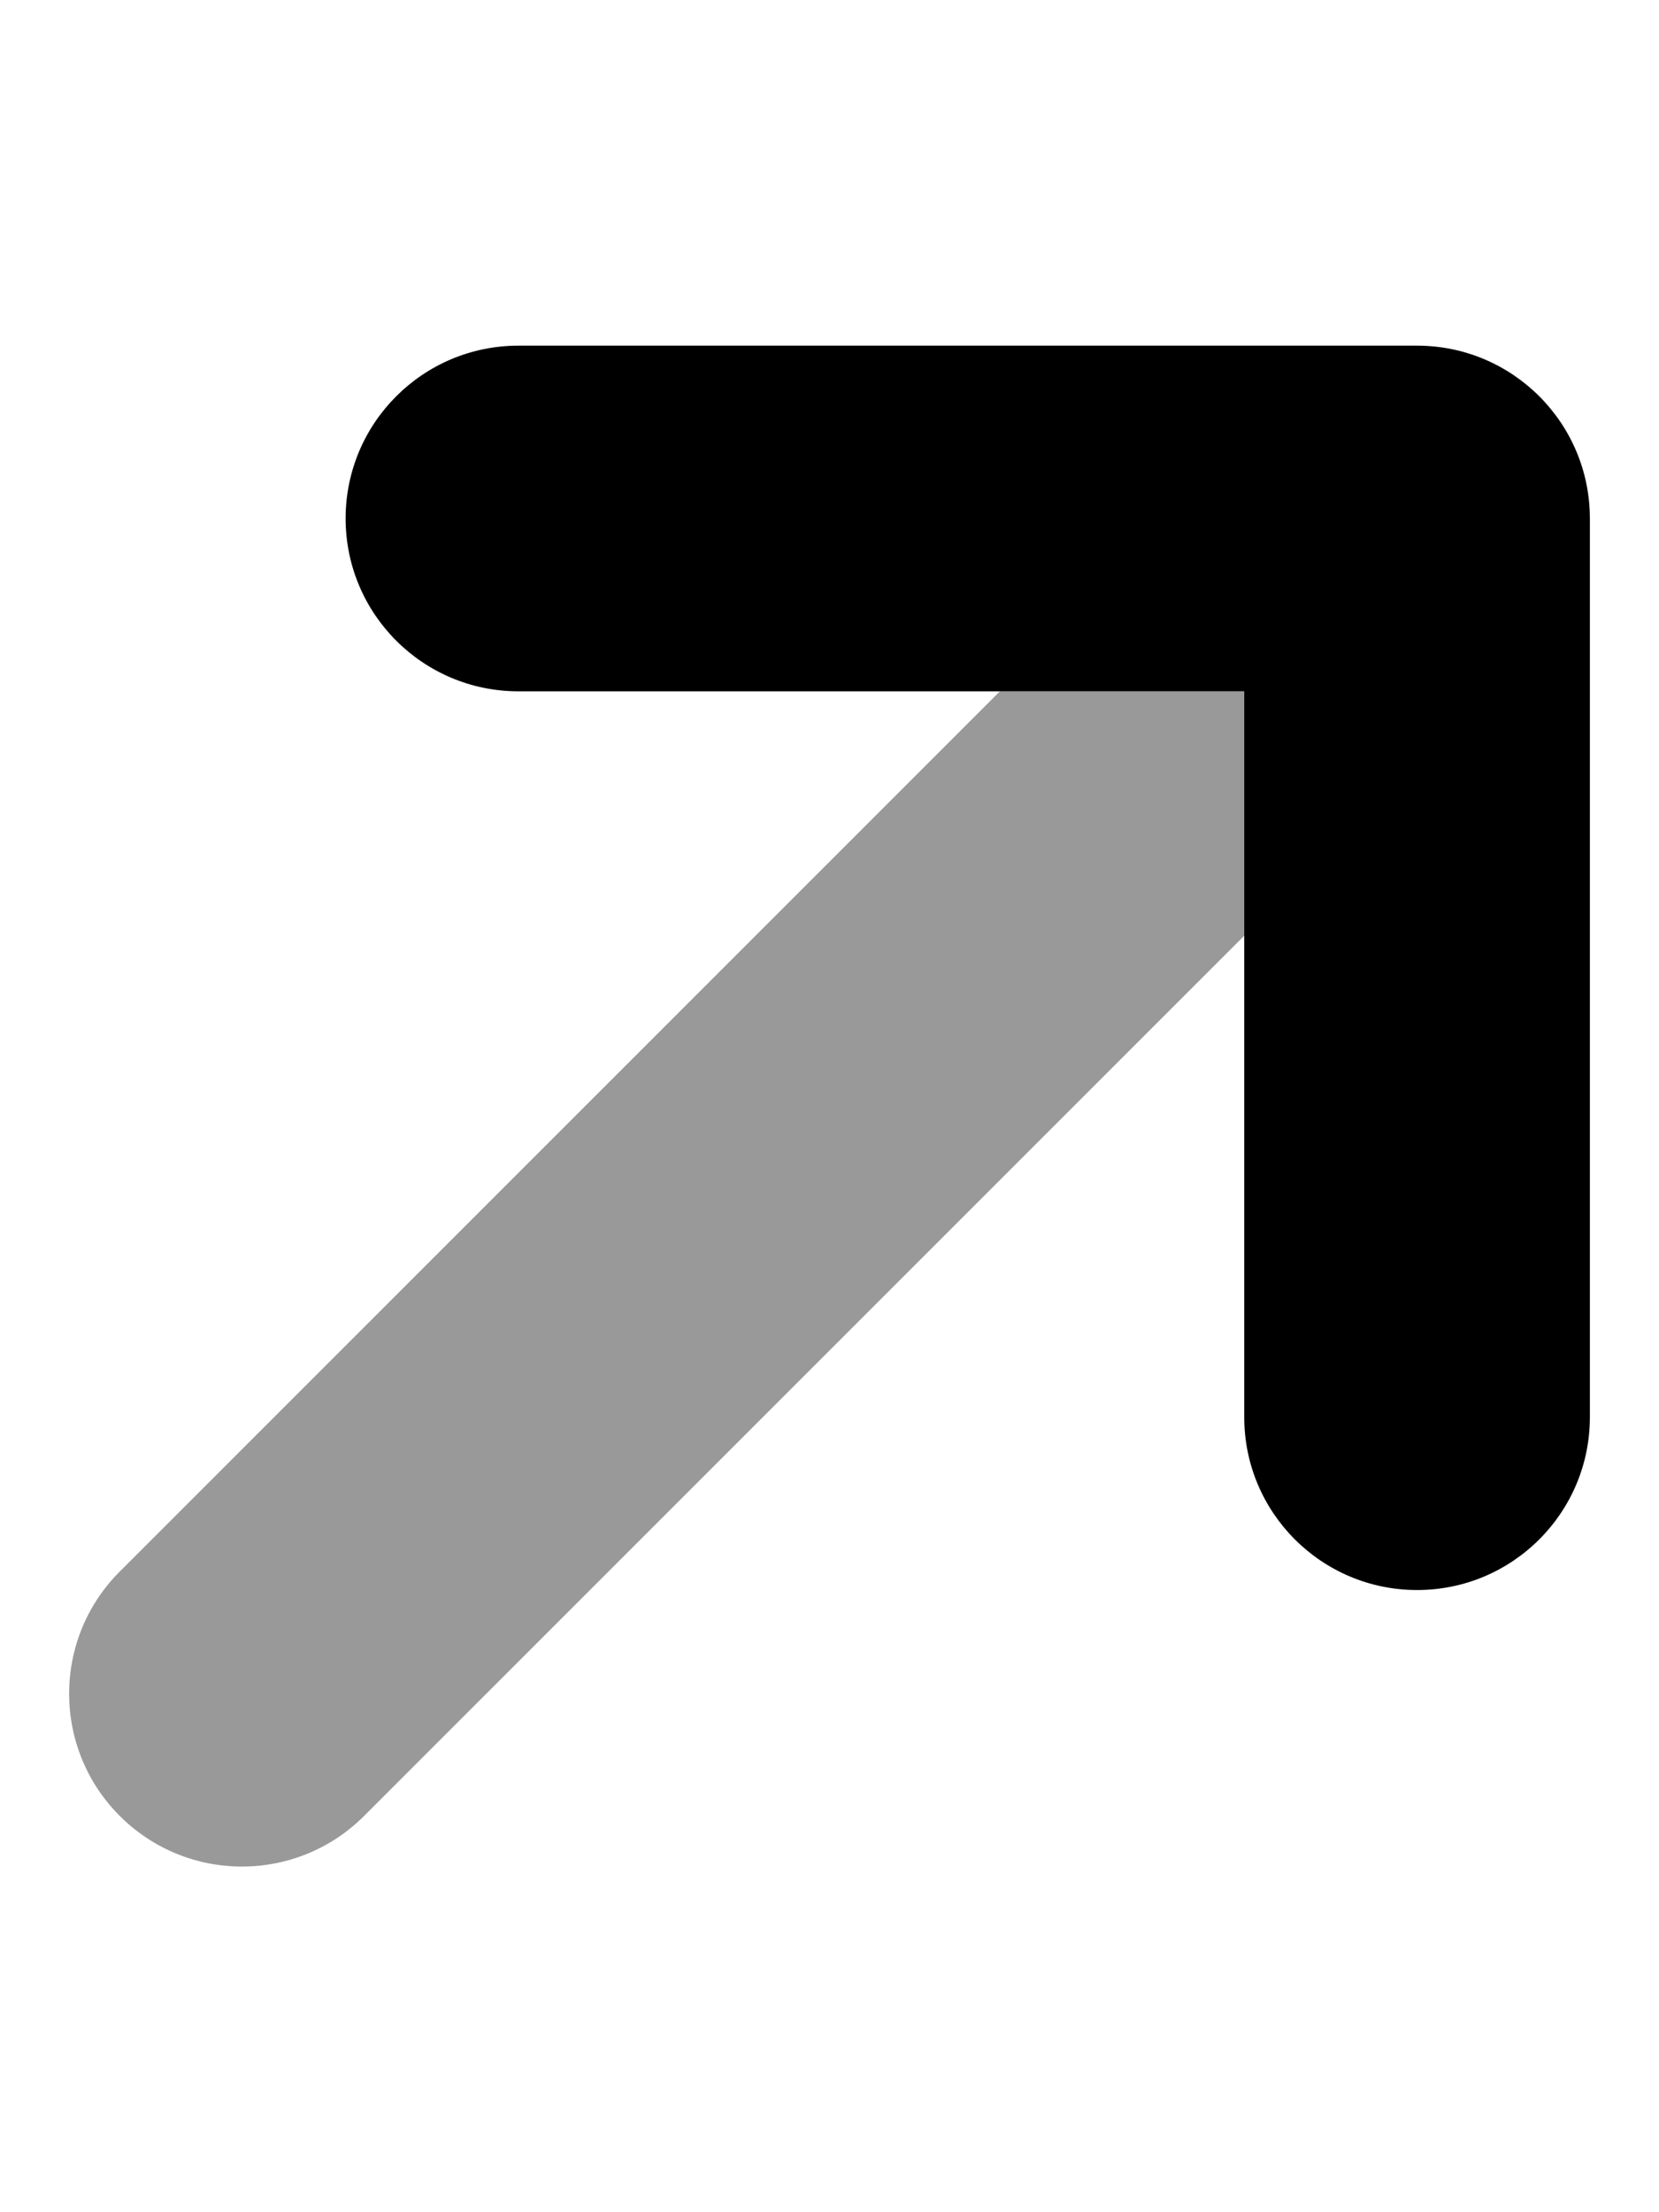
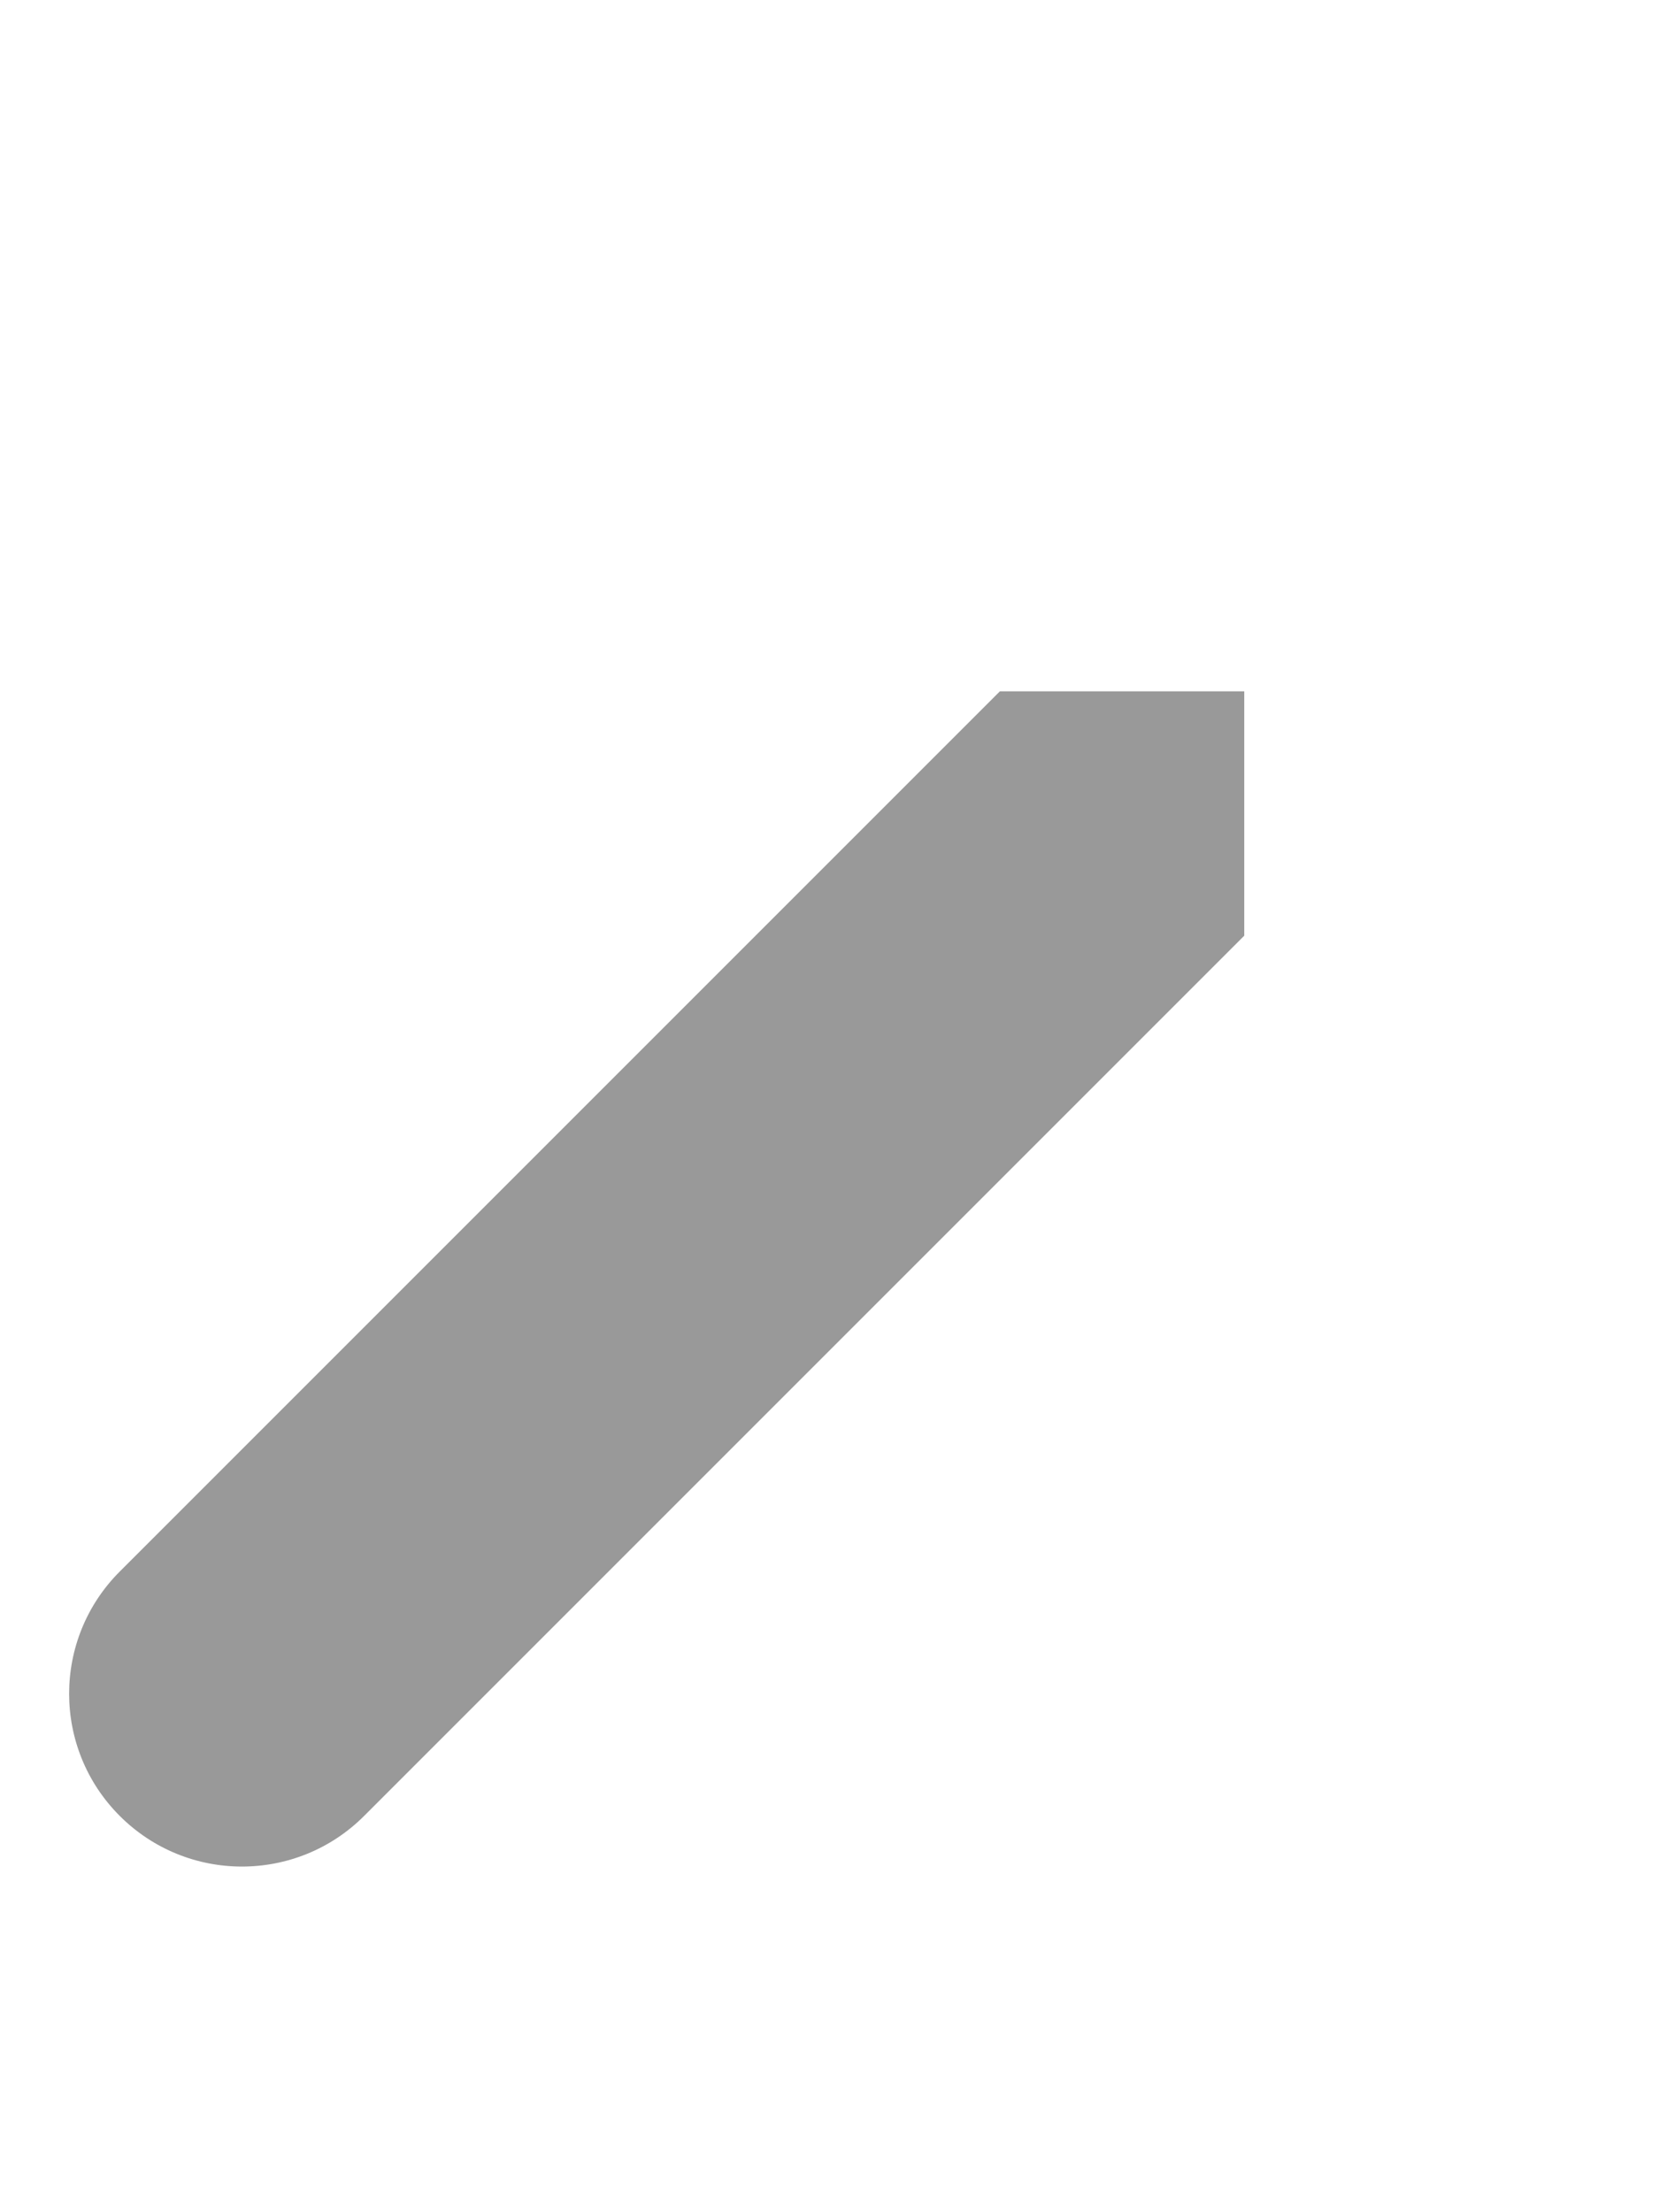
<svg xmlns="http://www.w3.org/2000/svg" viewBox="0 0 384 512">
  <defs>
    <style>.fa-secondary{opacity:.4}</style>
  </defs>
  <path d="M288 160V216.562L84.281 420.281C68.656 435.906 43.344 435.906 27.719 420.281S12.094 379.344 27.719 363.719L231.437 160H288Z" class="fa-secondary" />
-   <path d="M120 160C97.906 160 80 142.094 80 120S97.906 80 120 80H328C350.094 80 368 97.906 368 120V328C368 350.094 350.094 368 328 368S288 350.094 288 328V160H120Z" class="fa-primary" />
</svg>